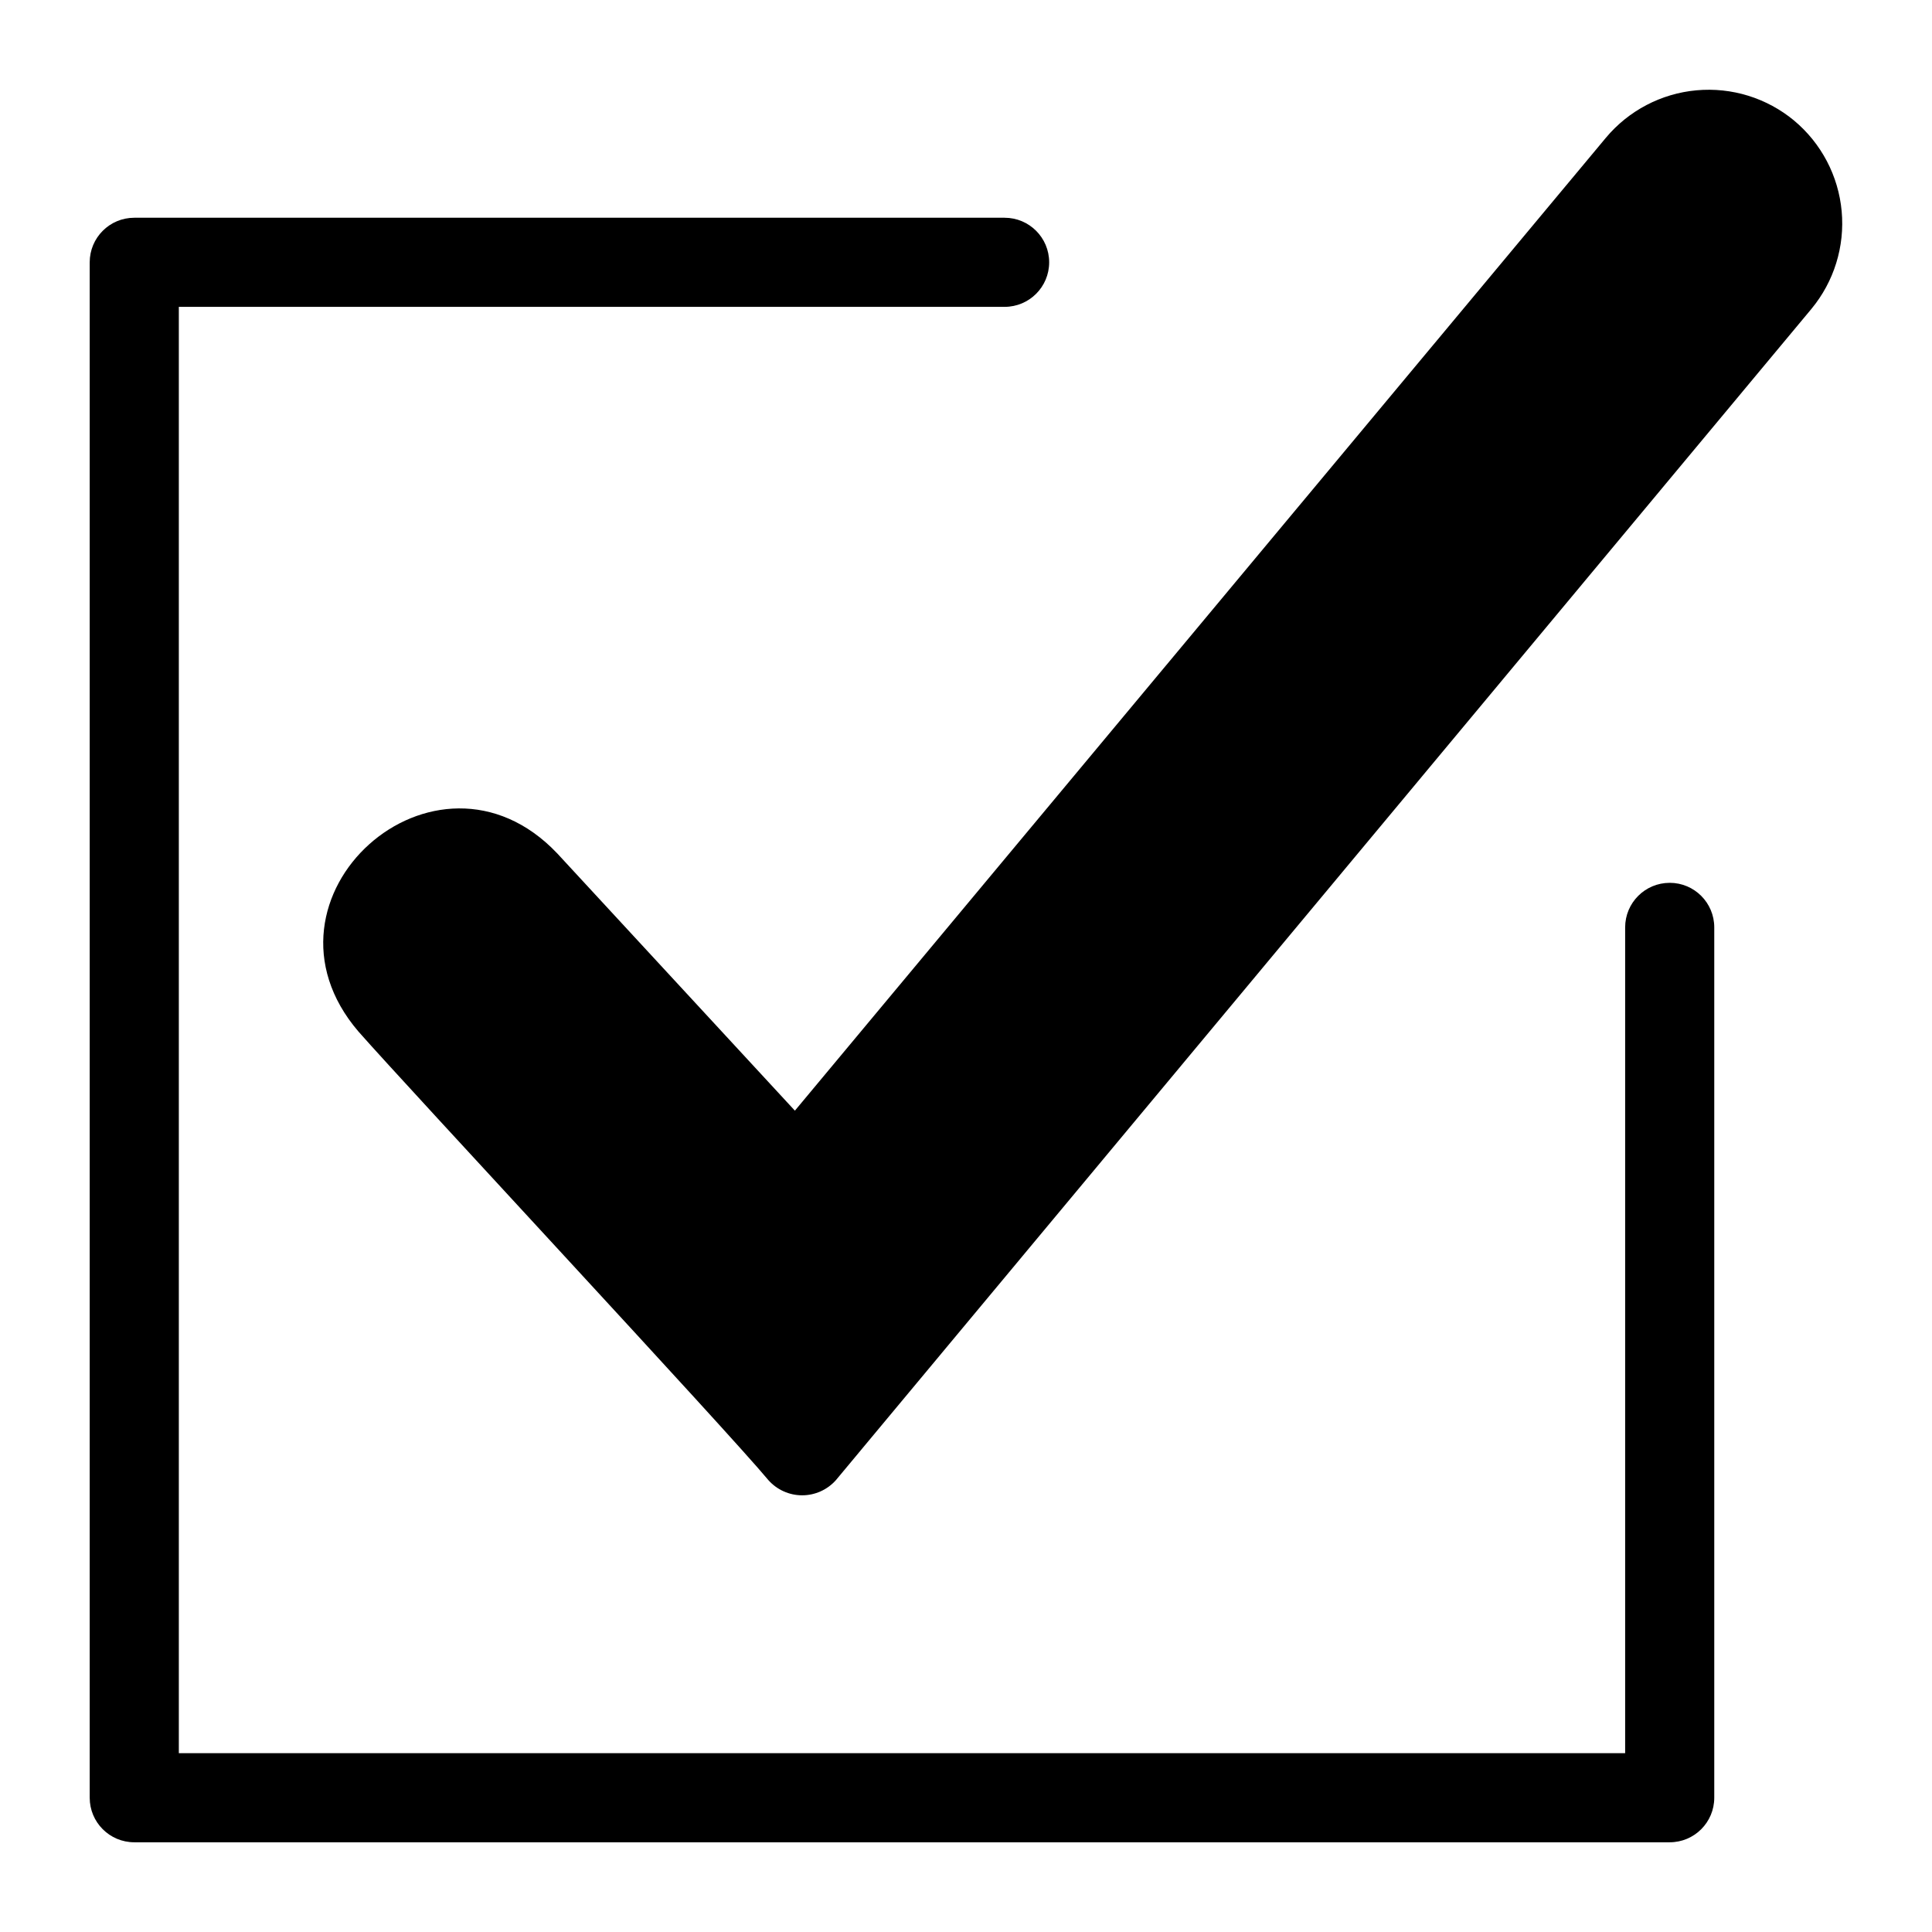
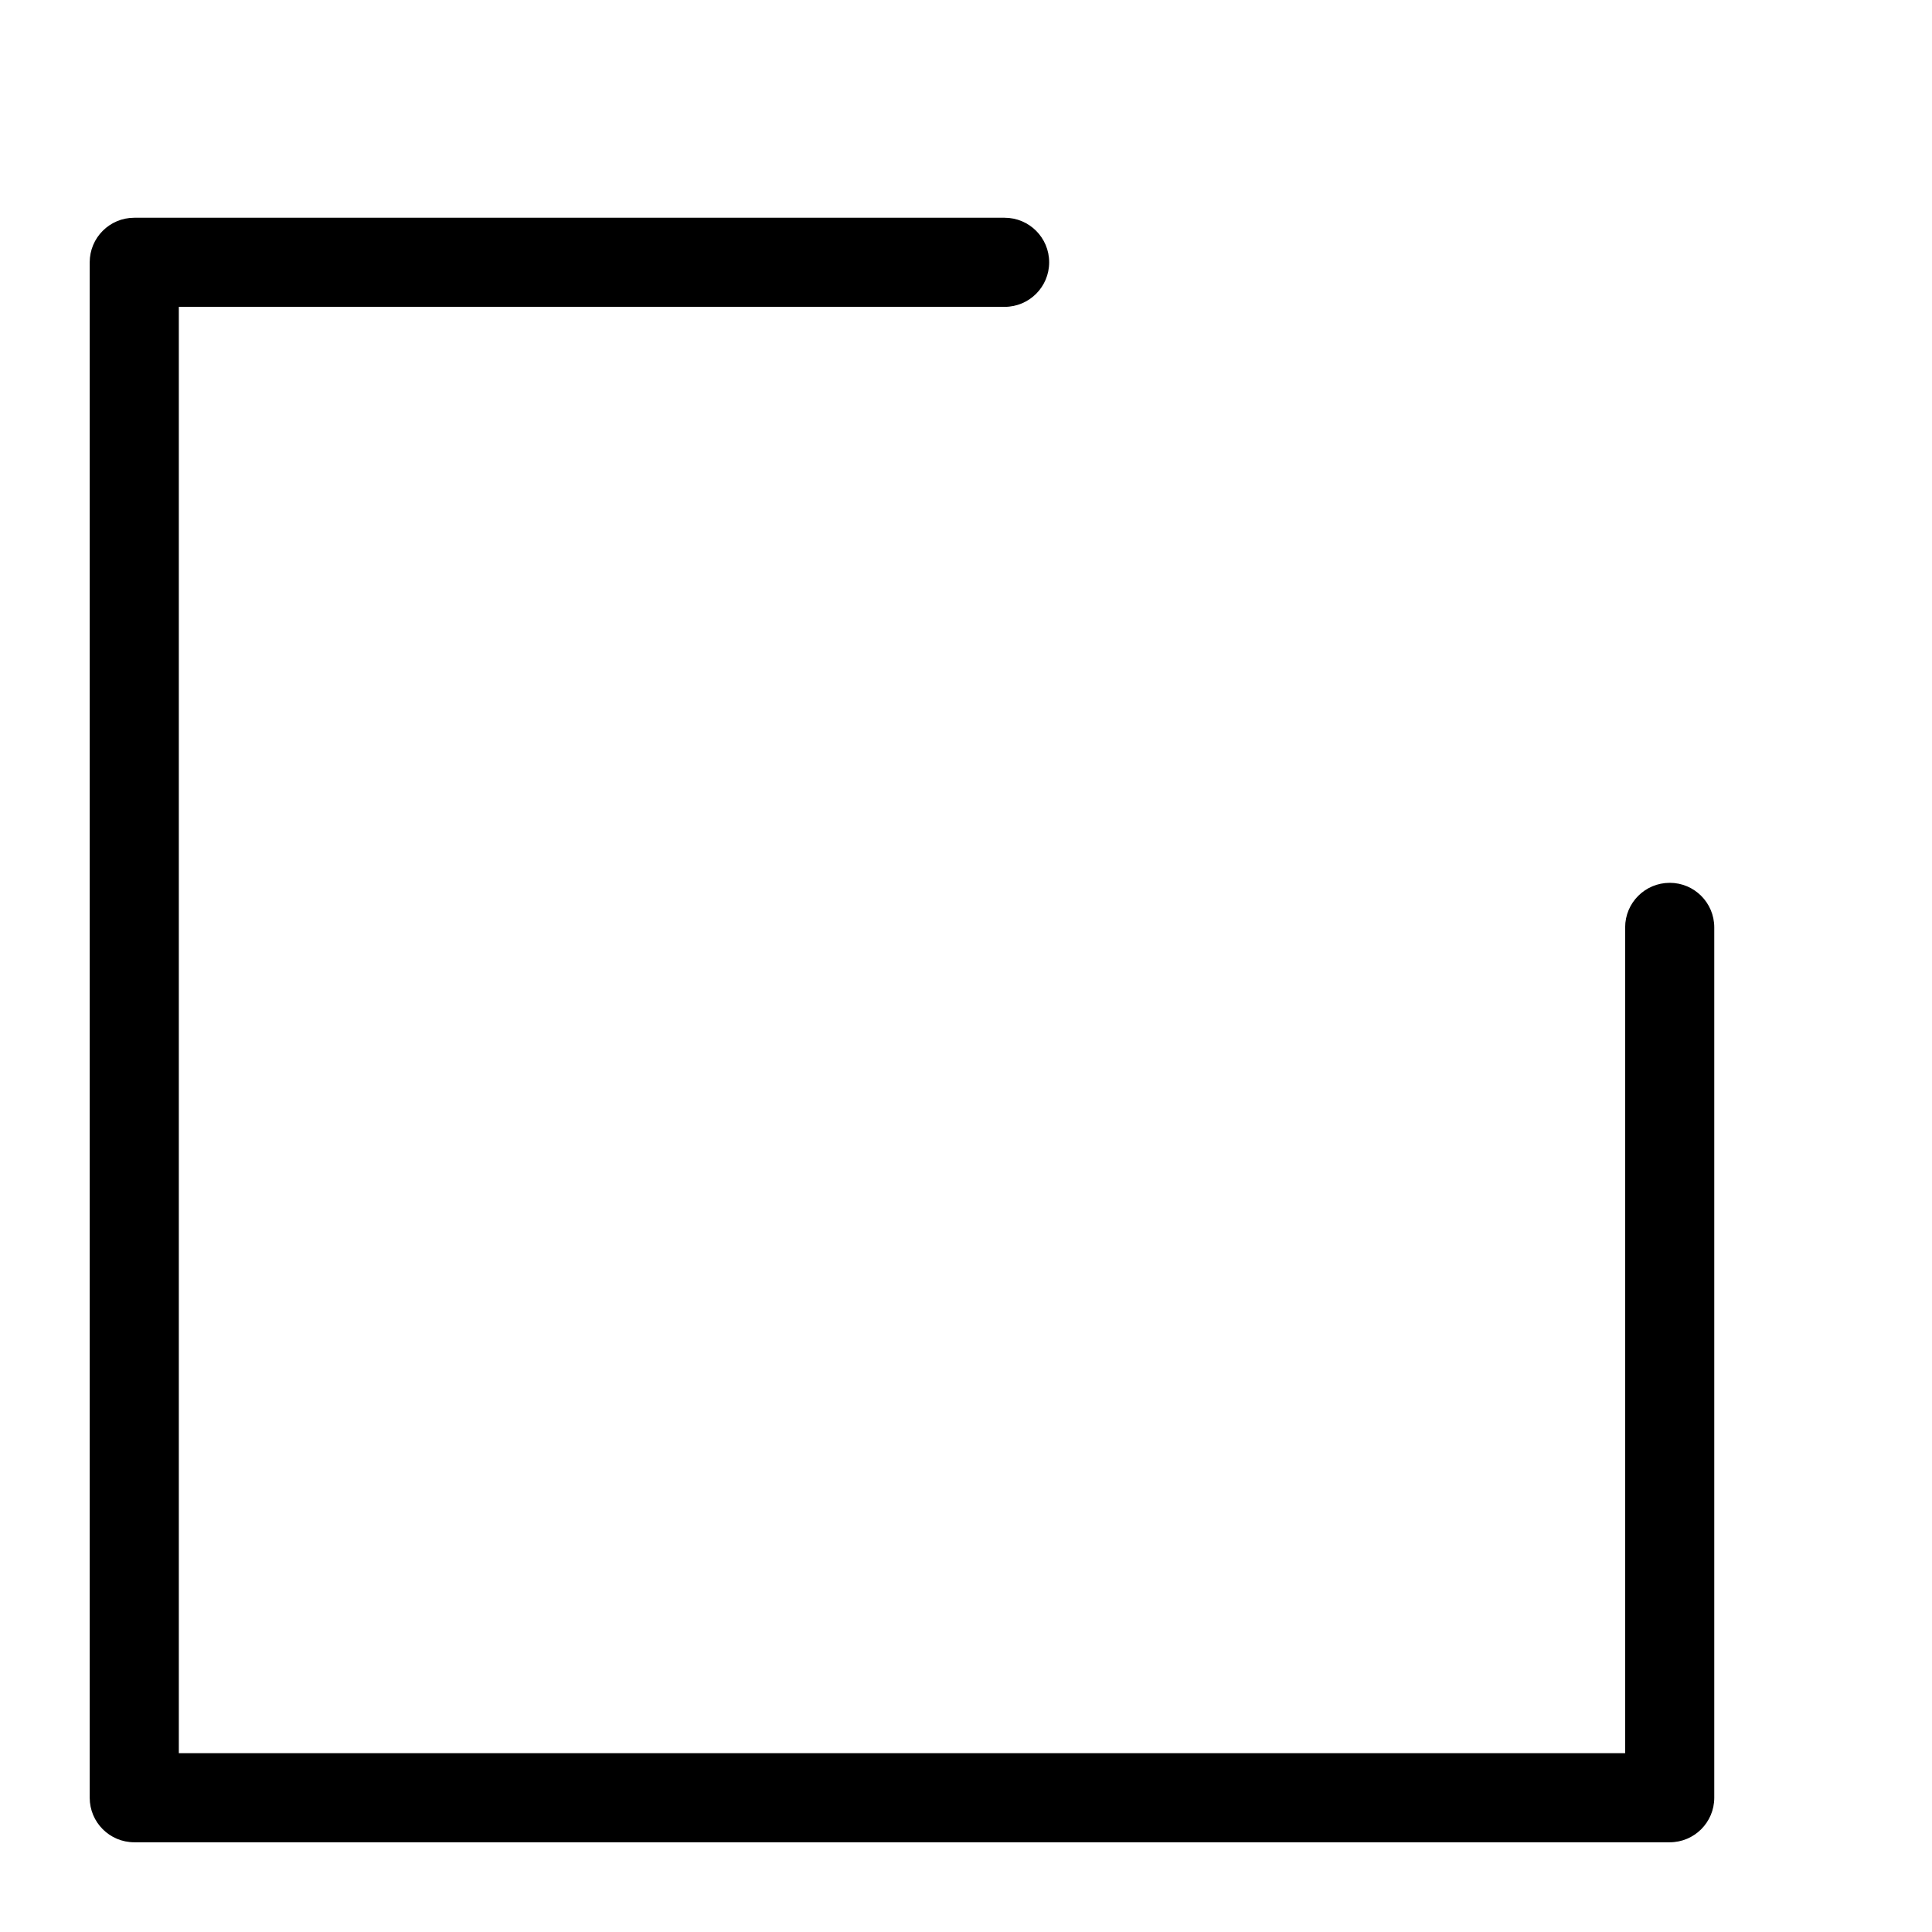
<svg xmlns="http://www.w3.org/2000/svg" fill="#000000" width="800px" height="800px" version="1.1" viewBox="144 144 512 512">
  <g>
    <path d="m586.49 377.96c-6.523 0-11.809 5.285-11.809 11.809v218.84h-383.29v-383.29h218.84c6.523 0 11.809-5.285 11.809-11.805 0-6.523-5.285-11.809-11.809-11.809h-230.65c-6.523 0-11.809 5.285-11.809 11.809v406.9c0 6.523 5.285 11.809 11.809 11.809h406.91c6.519 0 11.805-5.285 11.805-11.809v-230.65c0-6.523-5.285-11.809-11.805-11.809z" />
-     <path d="m619.47 175.96c-7.231-5.996-16.543-8.883-25.895-8.027-9.355 0.855-17.988 5.383-24.012 12.594l-214.91 257.81-62.977-68.172c-32.195-33.93-83.129 11.73-52.664 47.23 13.227 15.035 98.008 106.04 108.63 118.87 2.273 2.551 5.523 4.008 8.938 4.008 3.41 0 6.664-1.457 8.934-4.008l258.52-310.39c5.996-7.231 8.883-16.543 8.027-25.898-0.855-9.355-5.383-17.988-12.594-24.012z" />
  </g>
</svg>